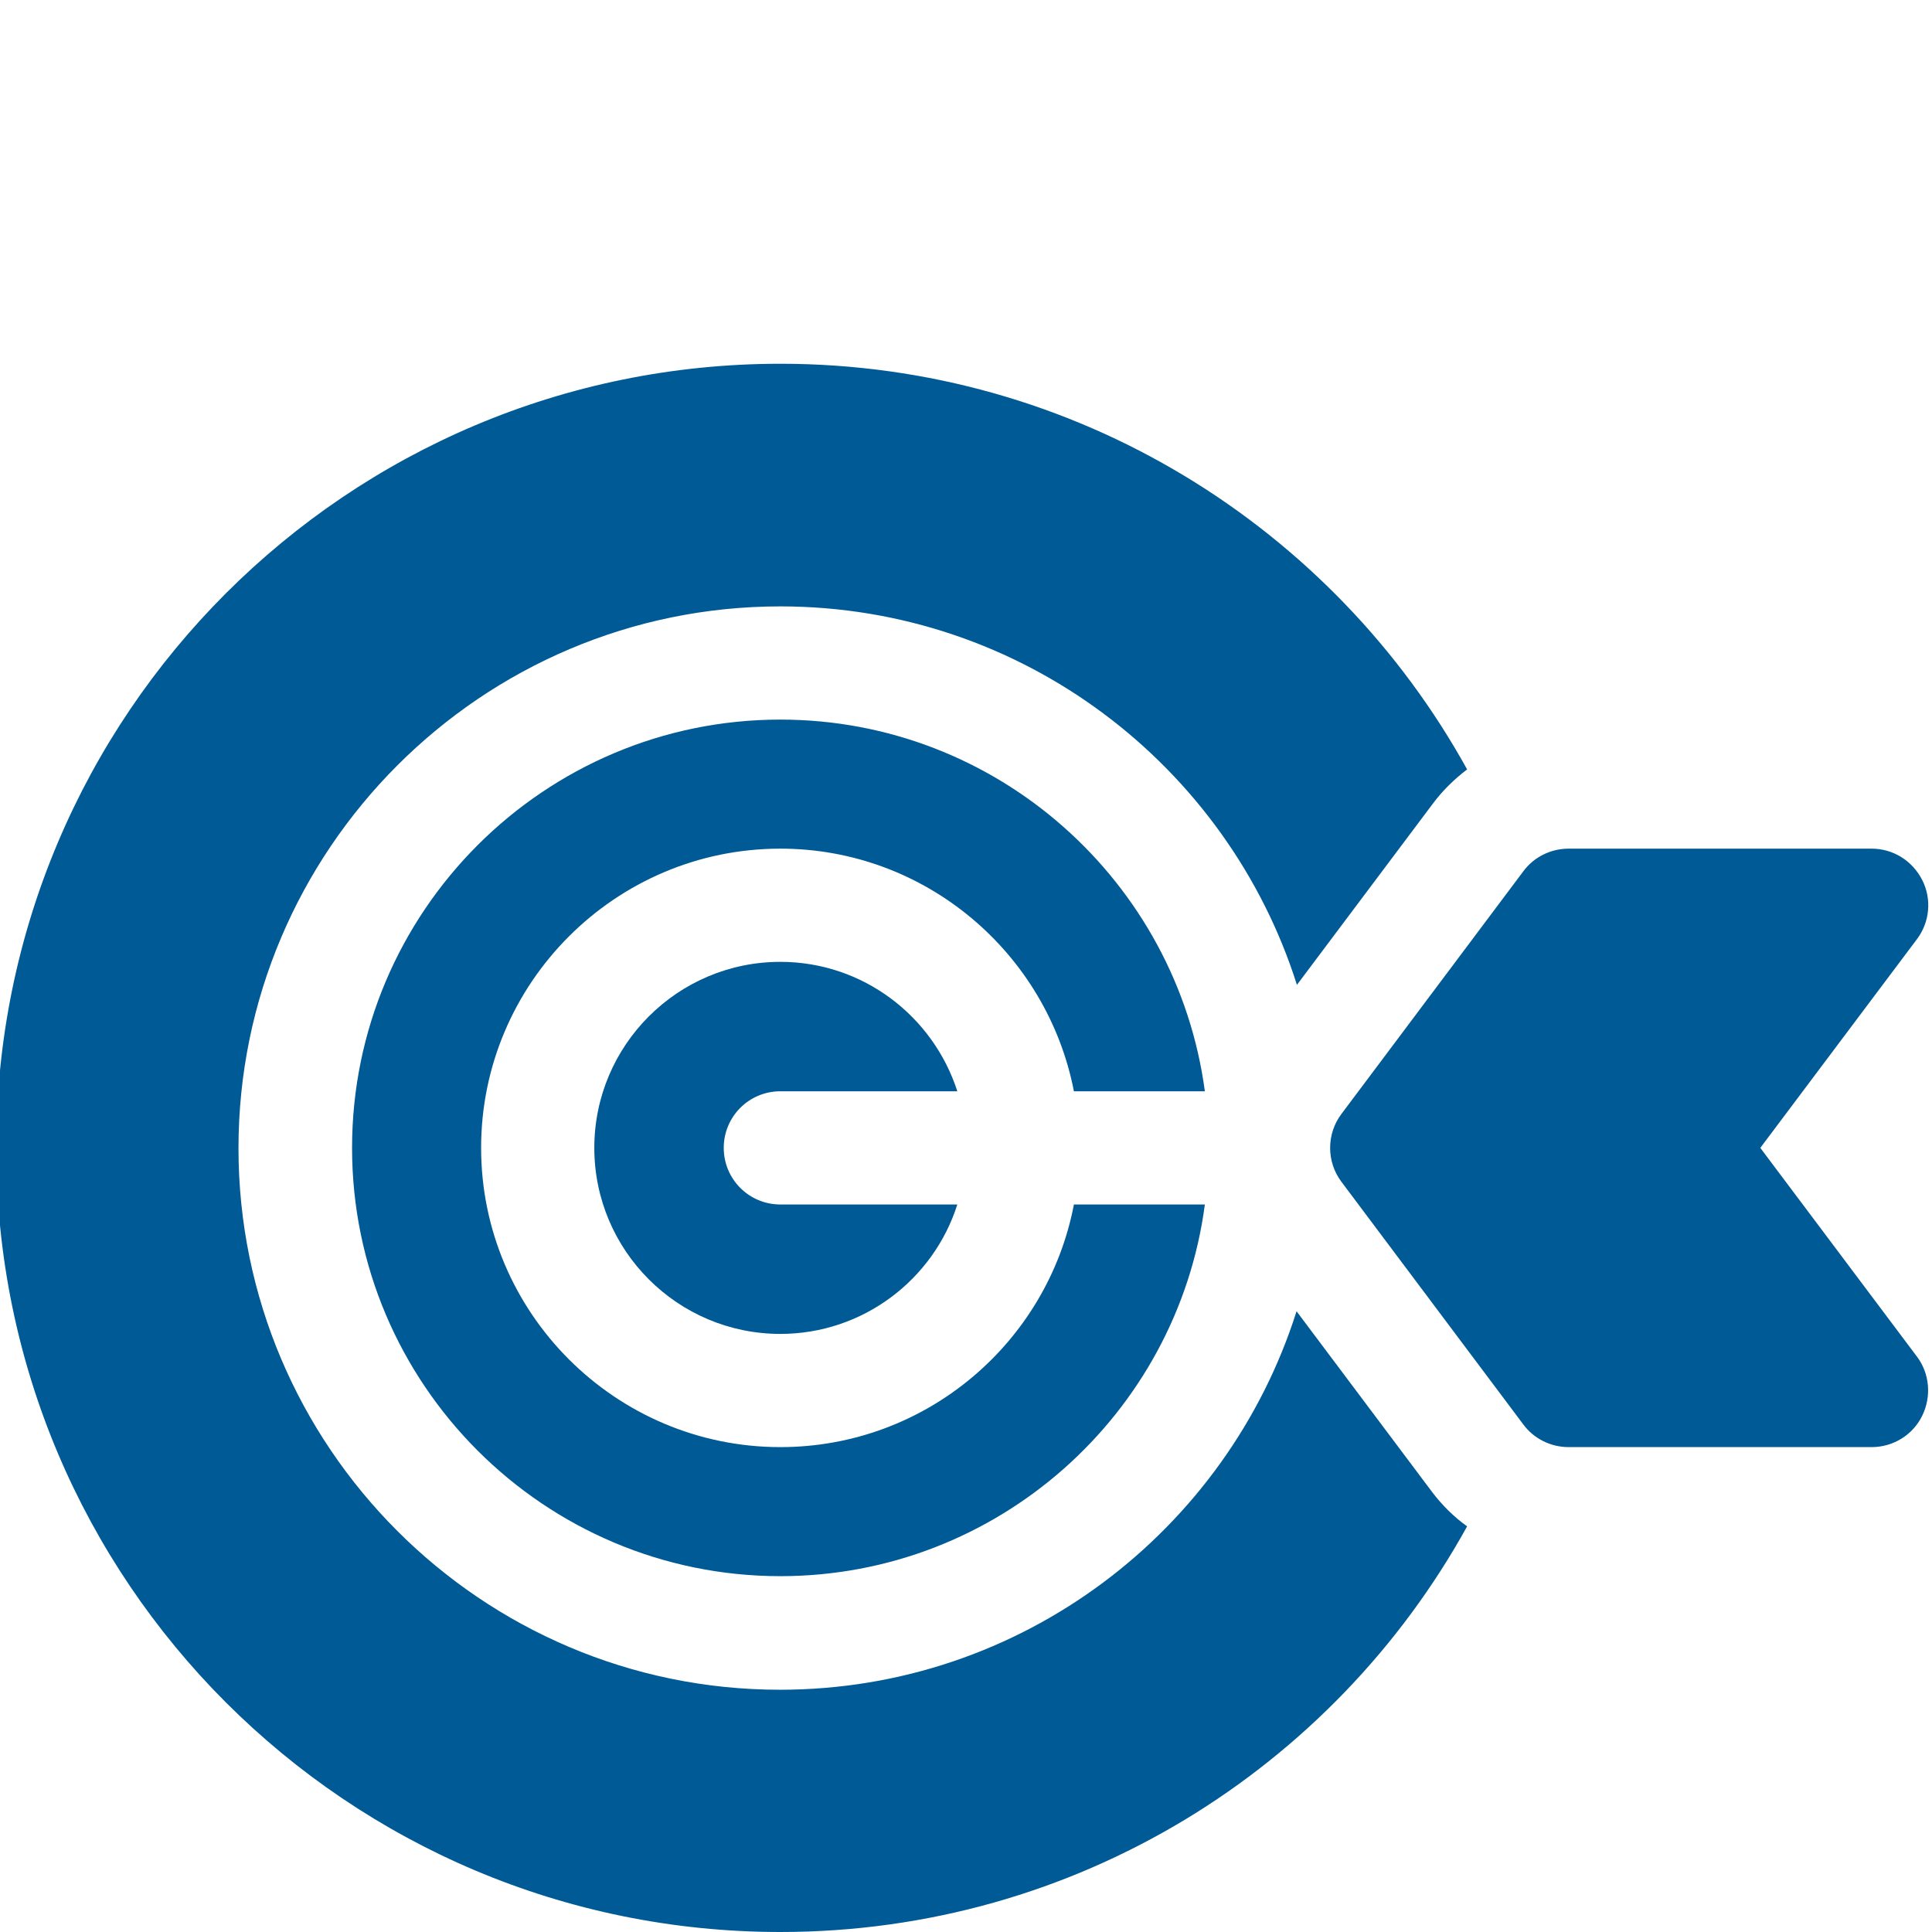
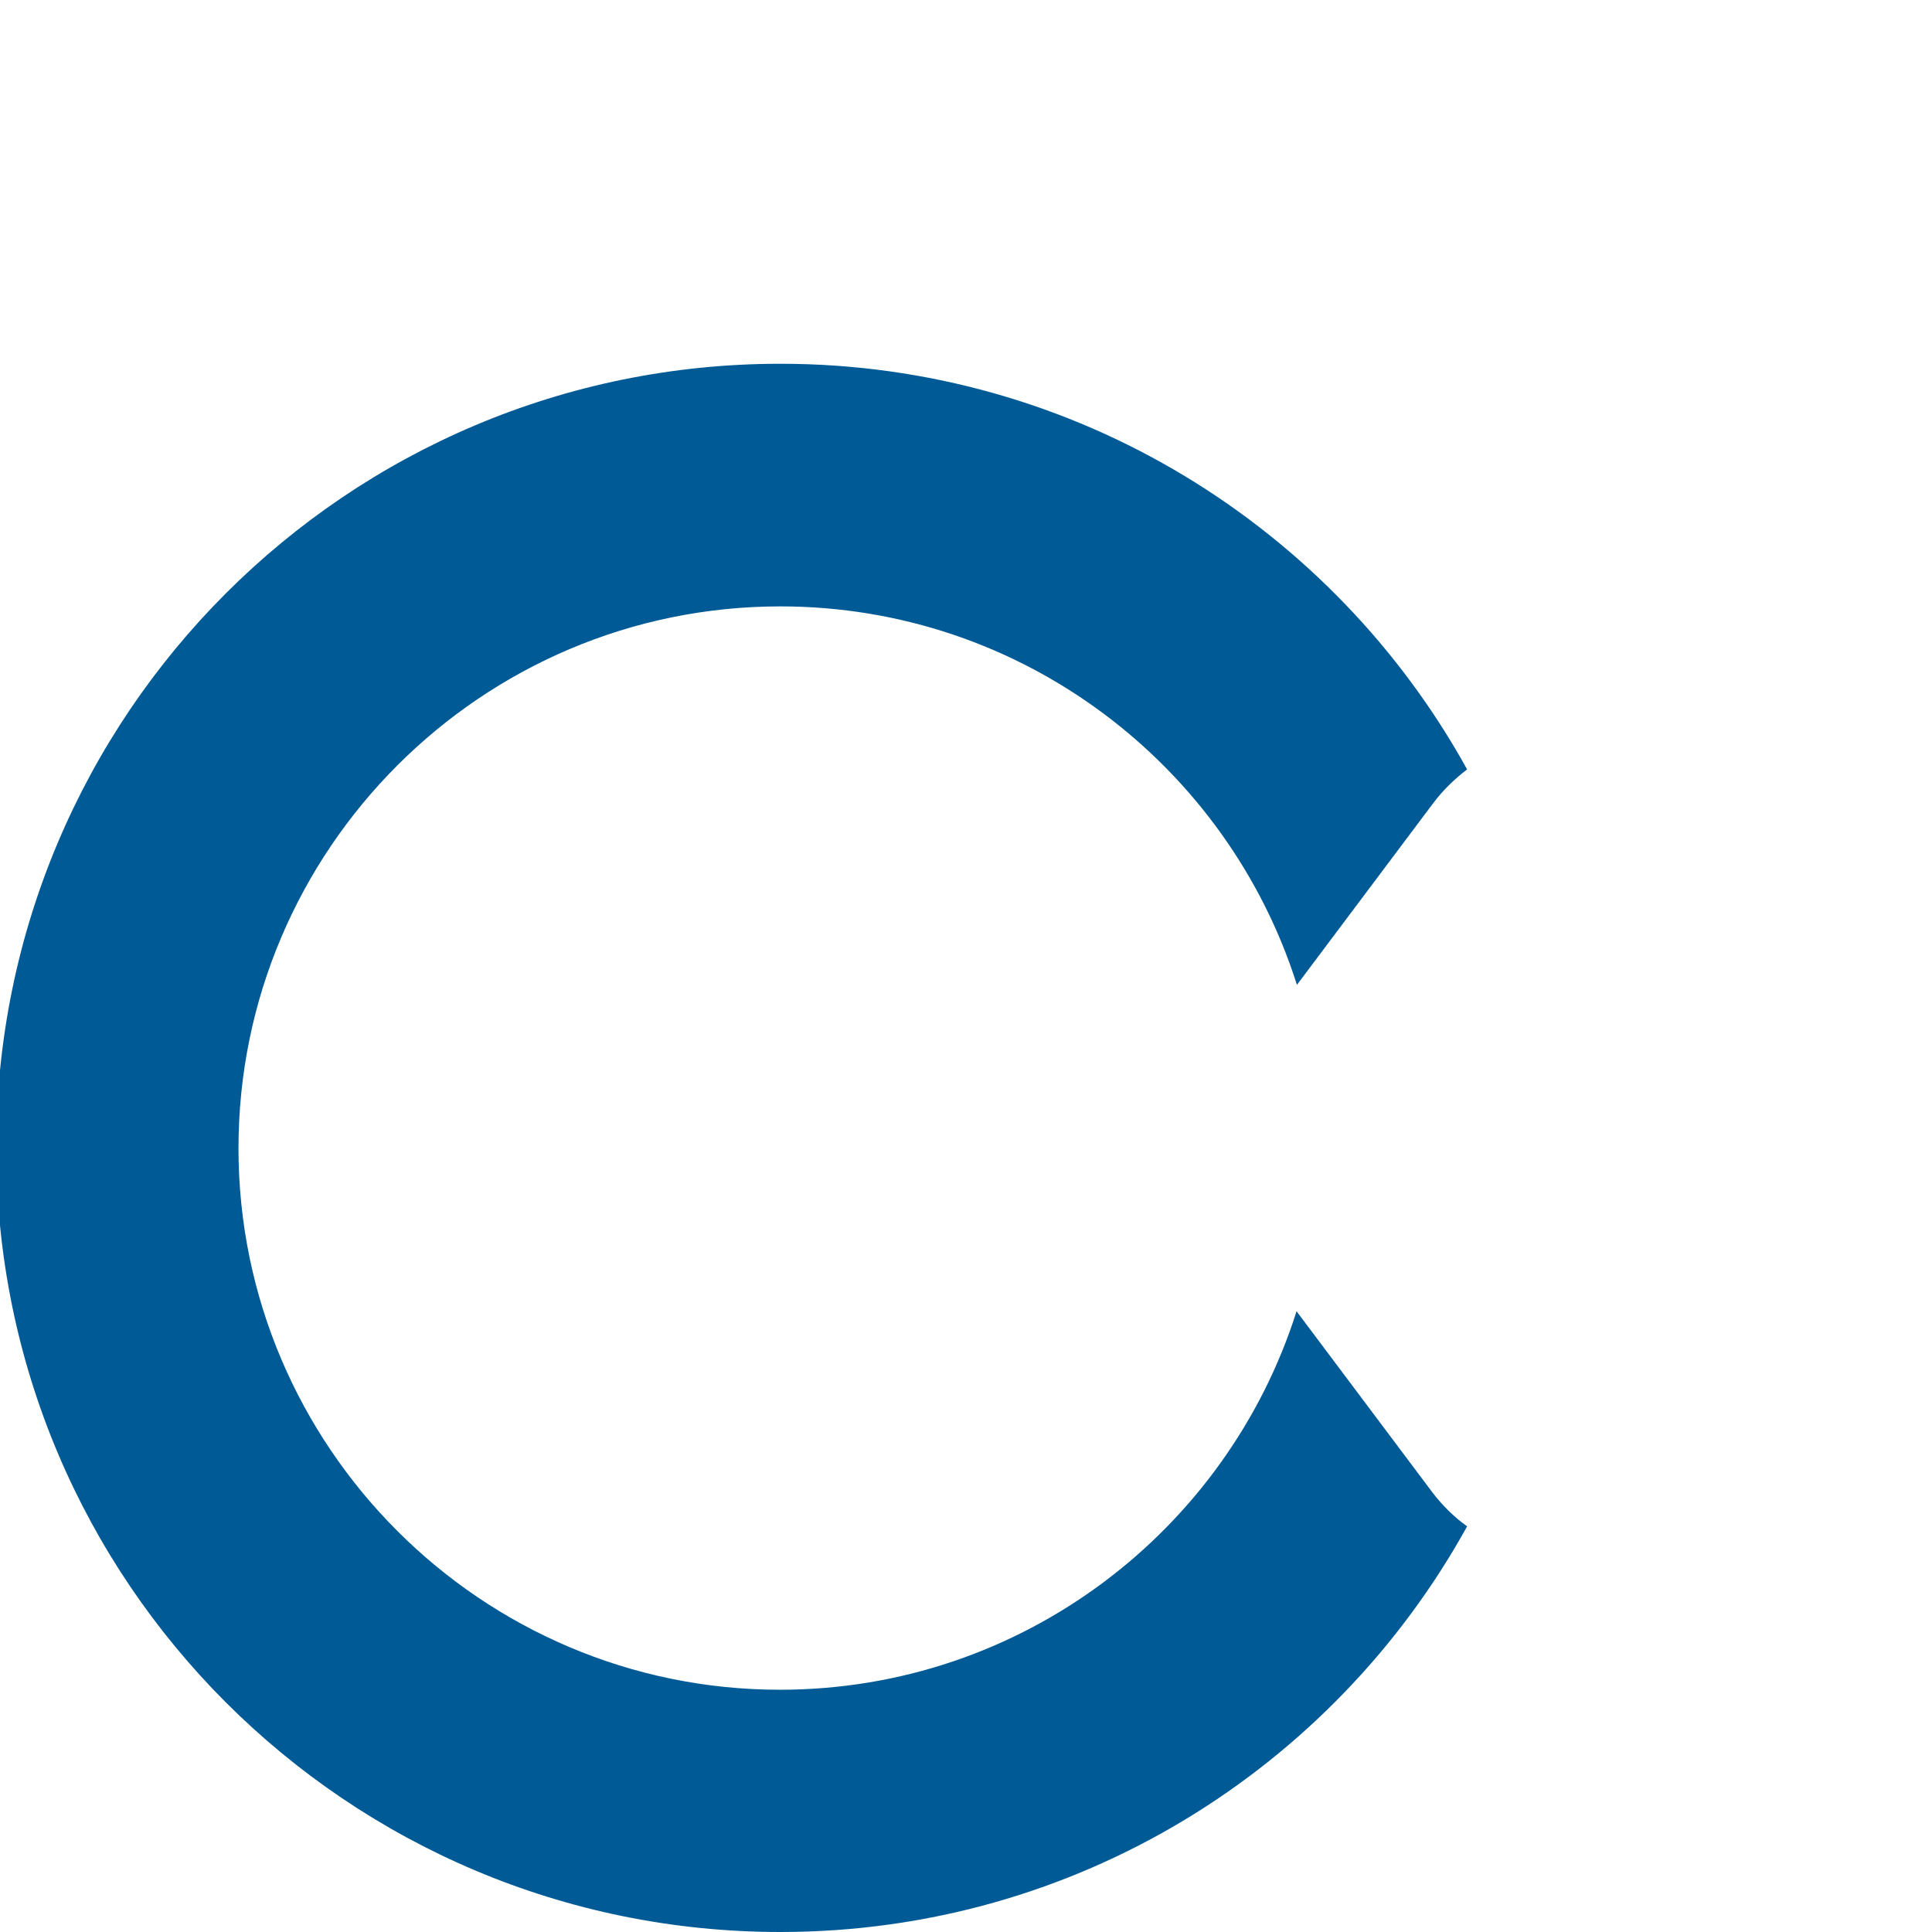
<svg xmlns="http://www.w3.org/2000/svg" version="1.1" id="Capa_1" x="0px" y="0px" viewBox="0 0 512 512" style="enable-background:new 0 0 512 512;" xml:space="preserve">
  <style type="text/css">
	.st0{fill:#005A96;}
</style>
  <g>
-     <path class="st0" d="M466.5,304.2l41.5-55.3c3.4-4.5,4-10.6,1.4-15.7s-7.7-8.3-13.4-8.3h-80.3c-4.7,0-9.2,2.2-12,6l-48.2,64.3   c-4,5.3-4,12.7,0,18l48.2,64.3c2.8,3.8,7.3,6,12,6H496c5.7,0,10.9-3.2,13.4-8.3c2.5-5.1,2-11.2-1.4-15.7L466.5,304.2z" />
-     <path class="st0" d="M284.6,289.2h34.7c-7.4-55.5-55-98.5-112.5-98.5c-62.6,0-113.5,50.9-113.5,113.5s50.9,113.5,113.5,113.5   c57.5,0,105.2-43,112.5-98.5h-34.7c-7,36.6-39.2,64.3-77.8,64.3c-43.7,0-79.3-35.6-79.3-79.3s35.6-79.3,79.3-79.3   C245.3,224.9,277.5,252.6,284.6,289.2z" />
    <path class="st0" d="M379.6,395.5l-36-48c-18.4,58.1-72.8,100.3-136.9,100.3c-79.1,0-143.5-64.4-143.5-143.5   s64.4-143.6,143.6-143.6c64.1,0,118.5,42.2,136.9,100.3l36-48c2.6-3.5,5.7-6.5,9.1-9.1c-35.4-64.1-103.7-107.5-182-107.5   C92,96.4-1,189.4-1,304.2S92,512,206.8,512c78.4,0,146.6-43.4,182-107.5C385.3,402,382.2,398.9,379.6,395.5L379.6,395.5z" />
-     <path class="st0" d="M206.8,289.2h46.9c-6.4-19.9-25-34.3-46.9-34.3c-27.2,0-49.3,22.1-49.3,49.3c0,27.2,22.1,49.3,49.3,49.3   c21.9,0,40.6-14.4,46.9-34.3h-46.9c-8.3,0-15-6.7-15-15C191.8,295.9,198.5,289.2,206.8,289.2z" />
  </g>
</svg>